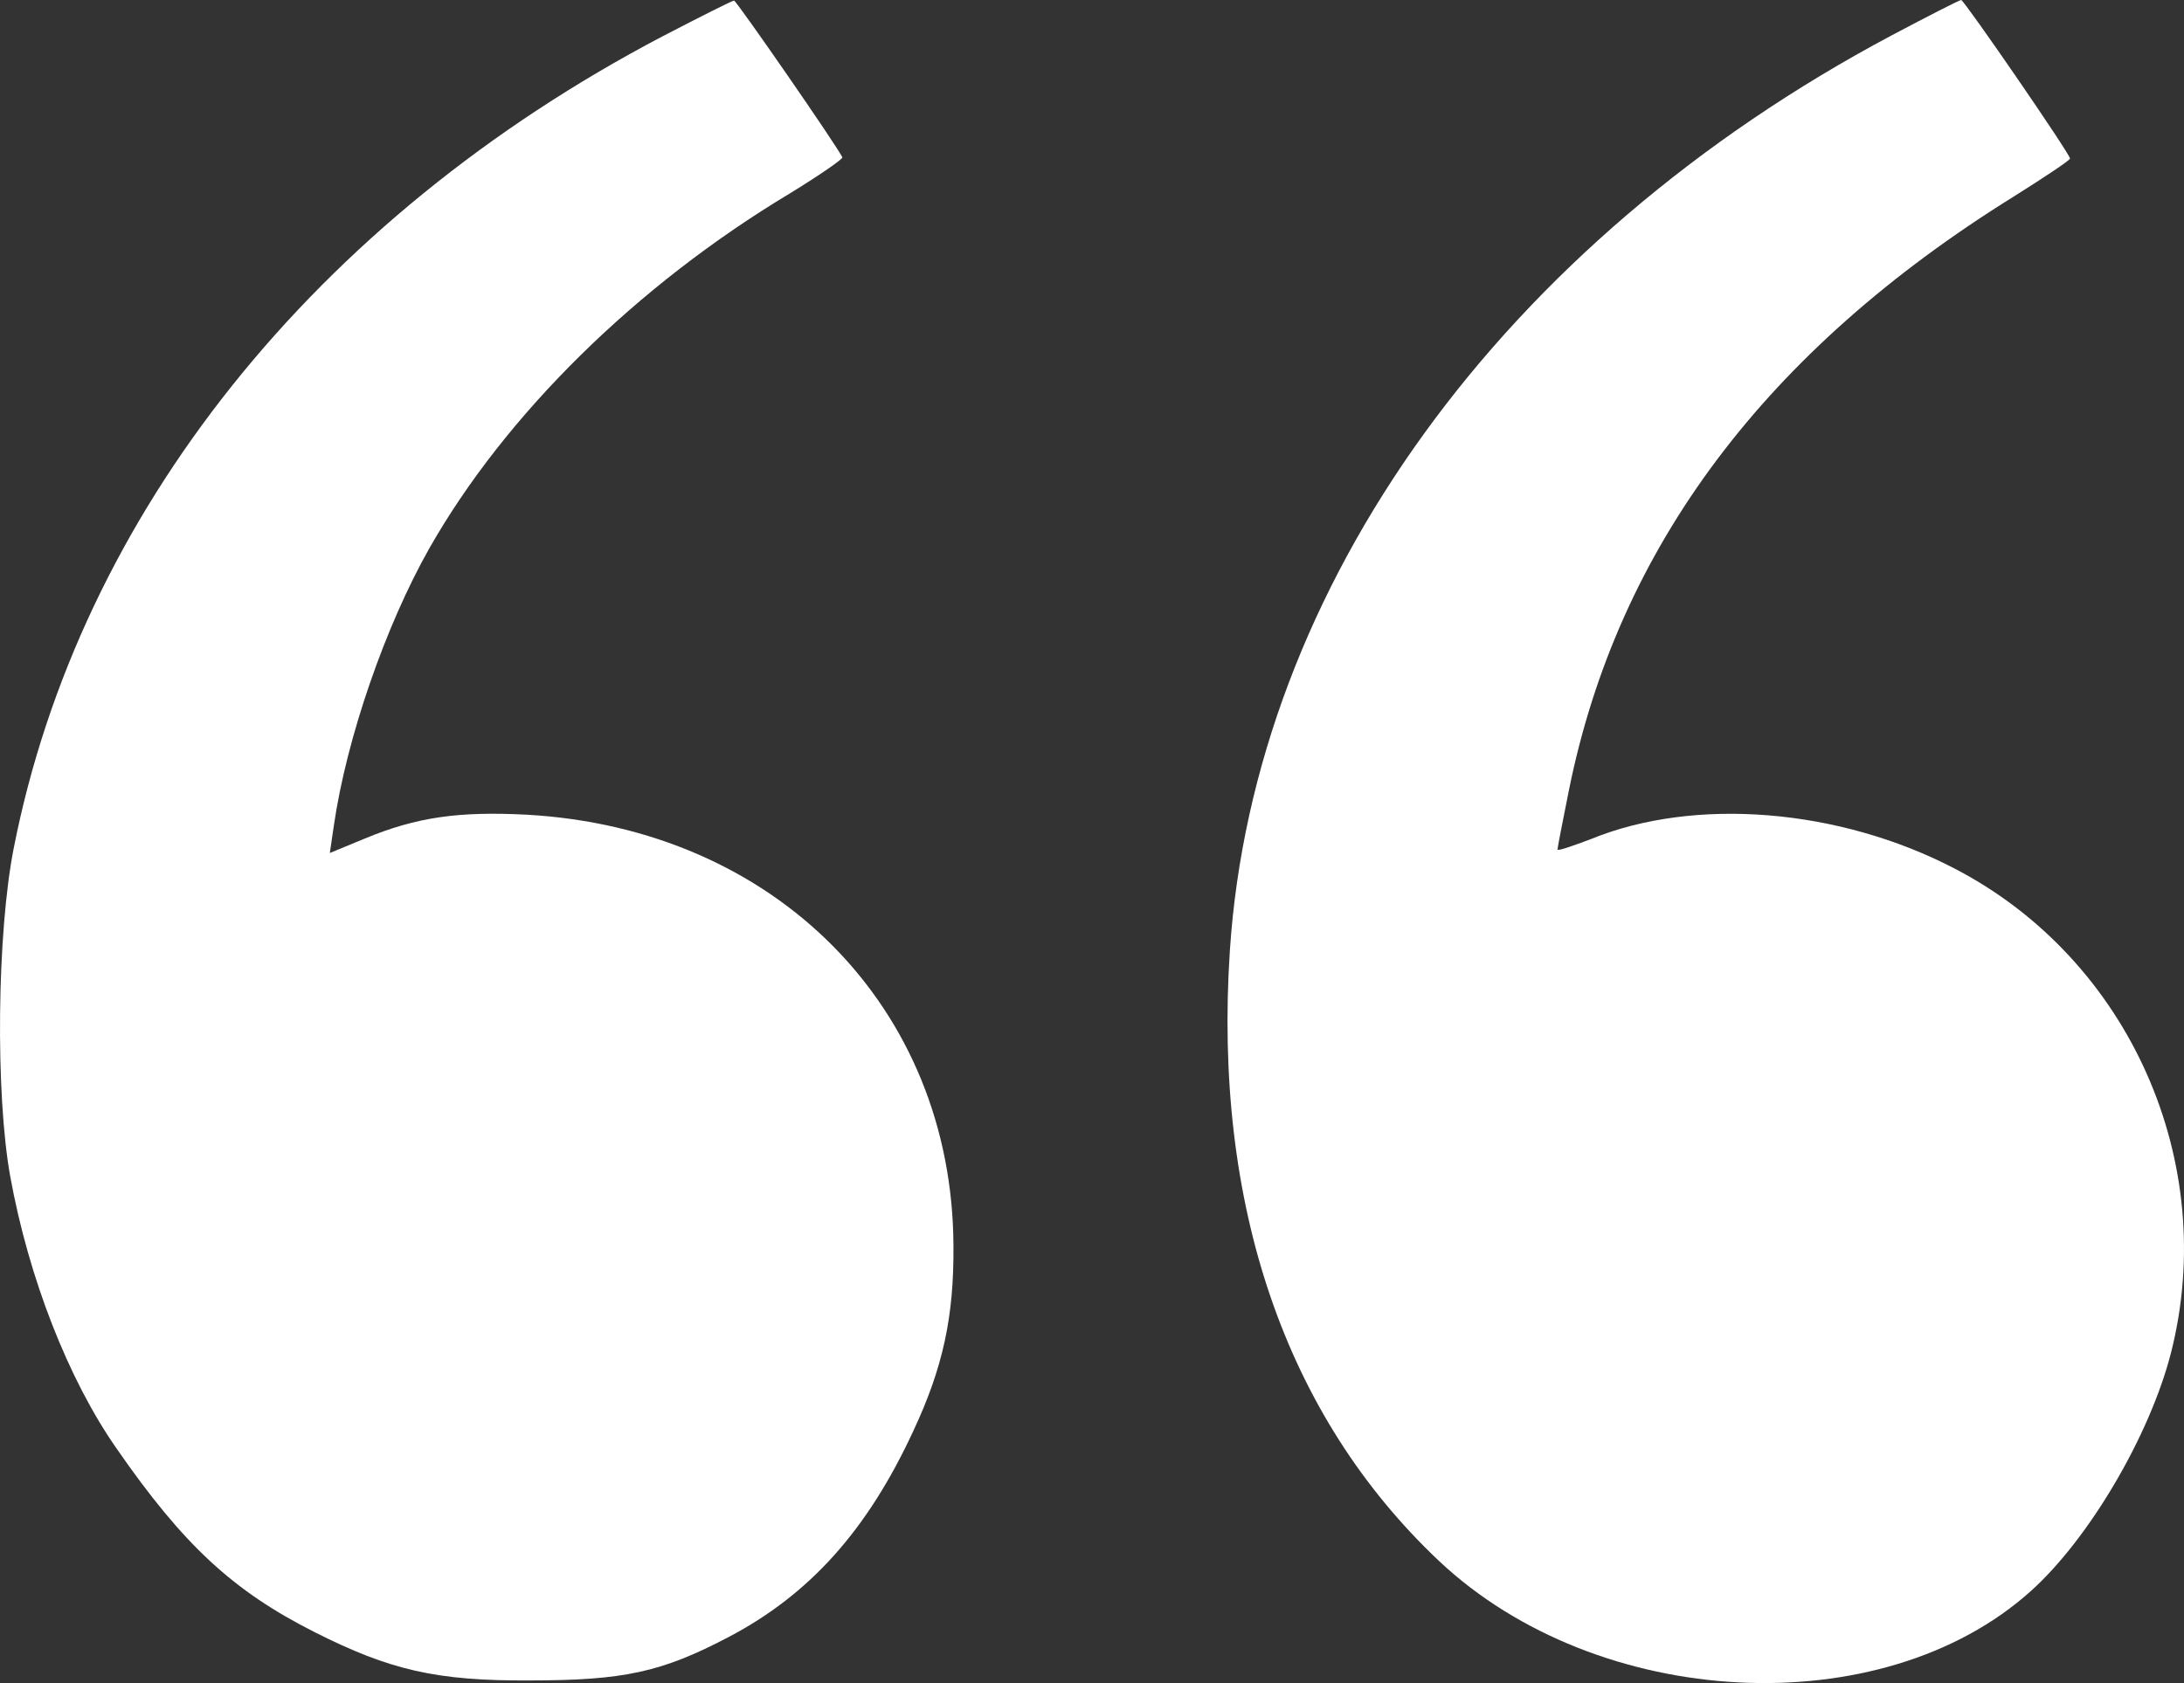
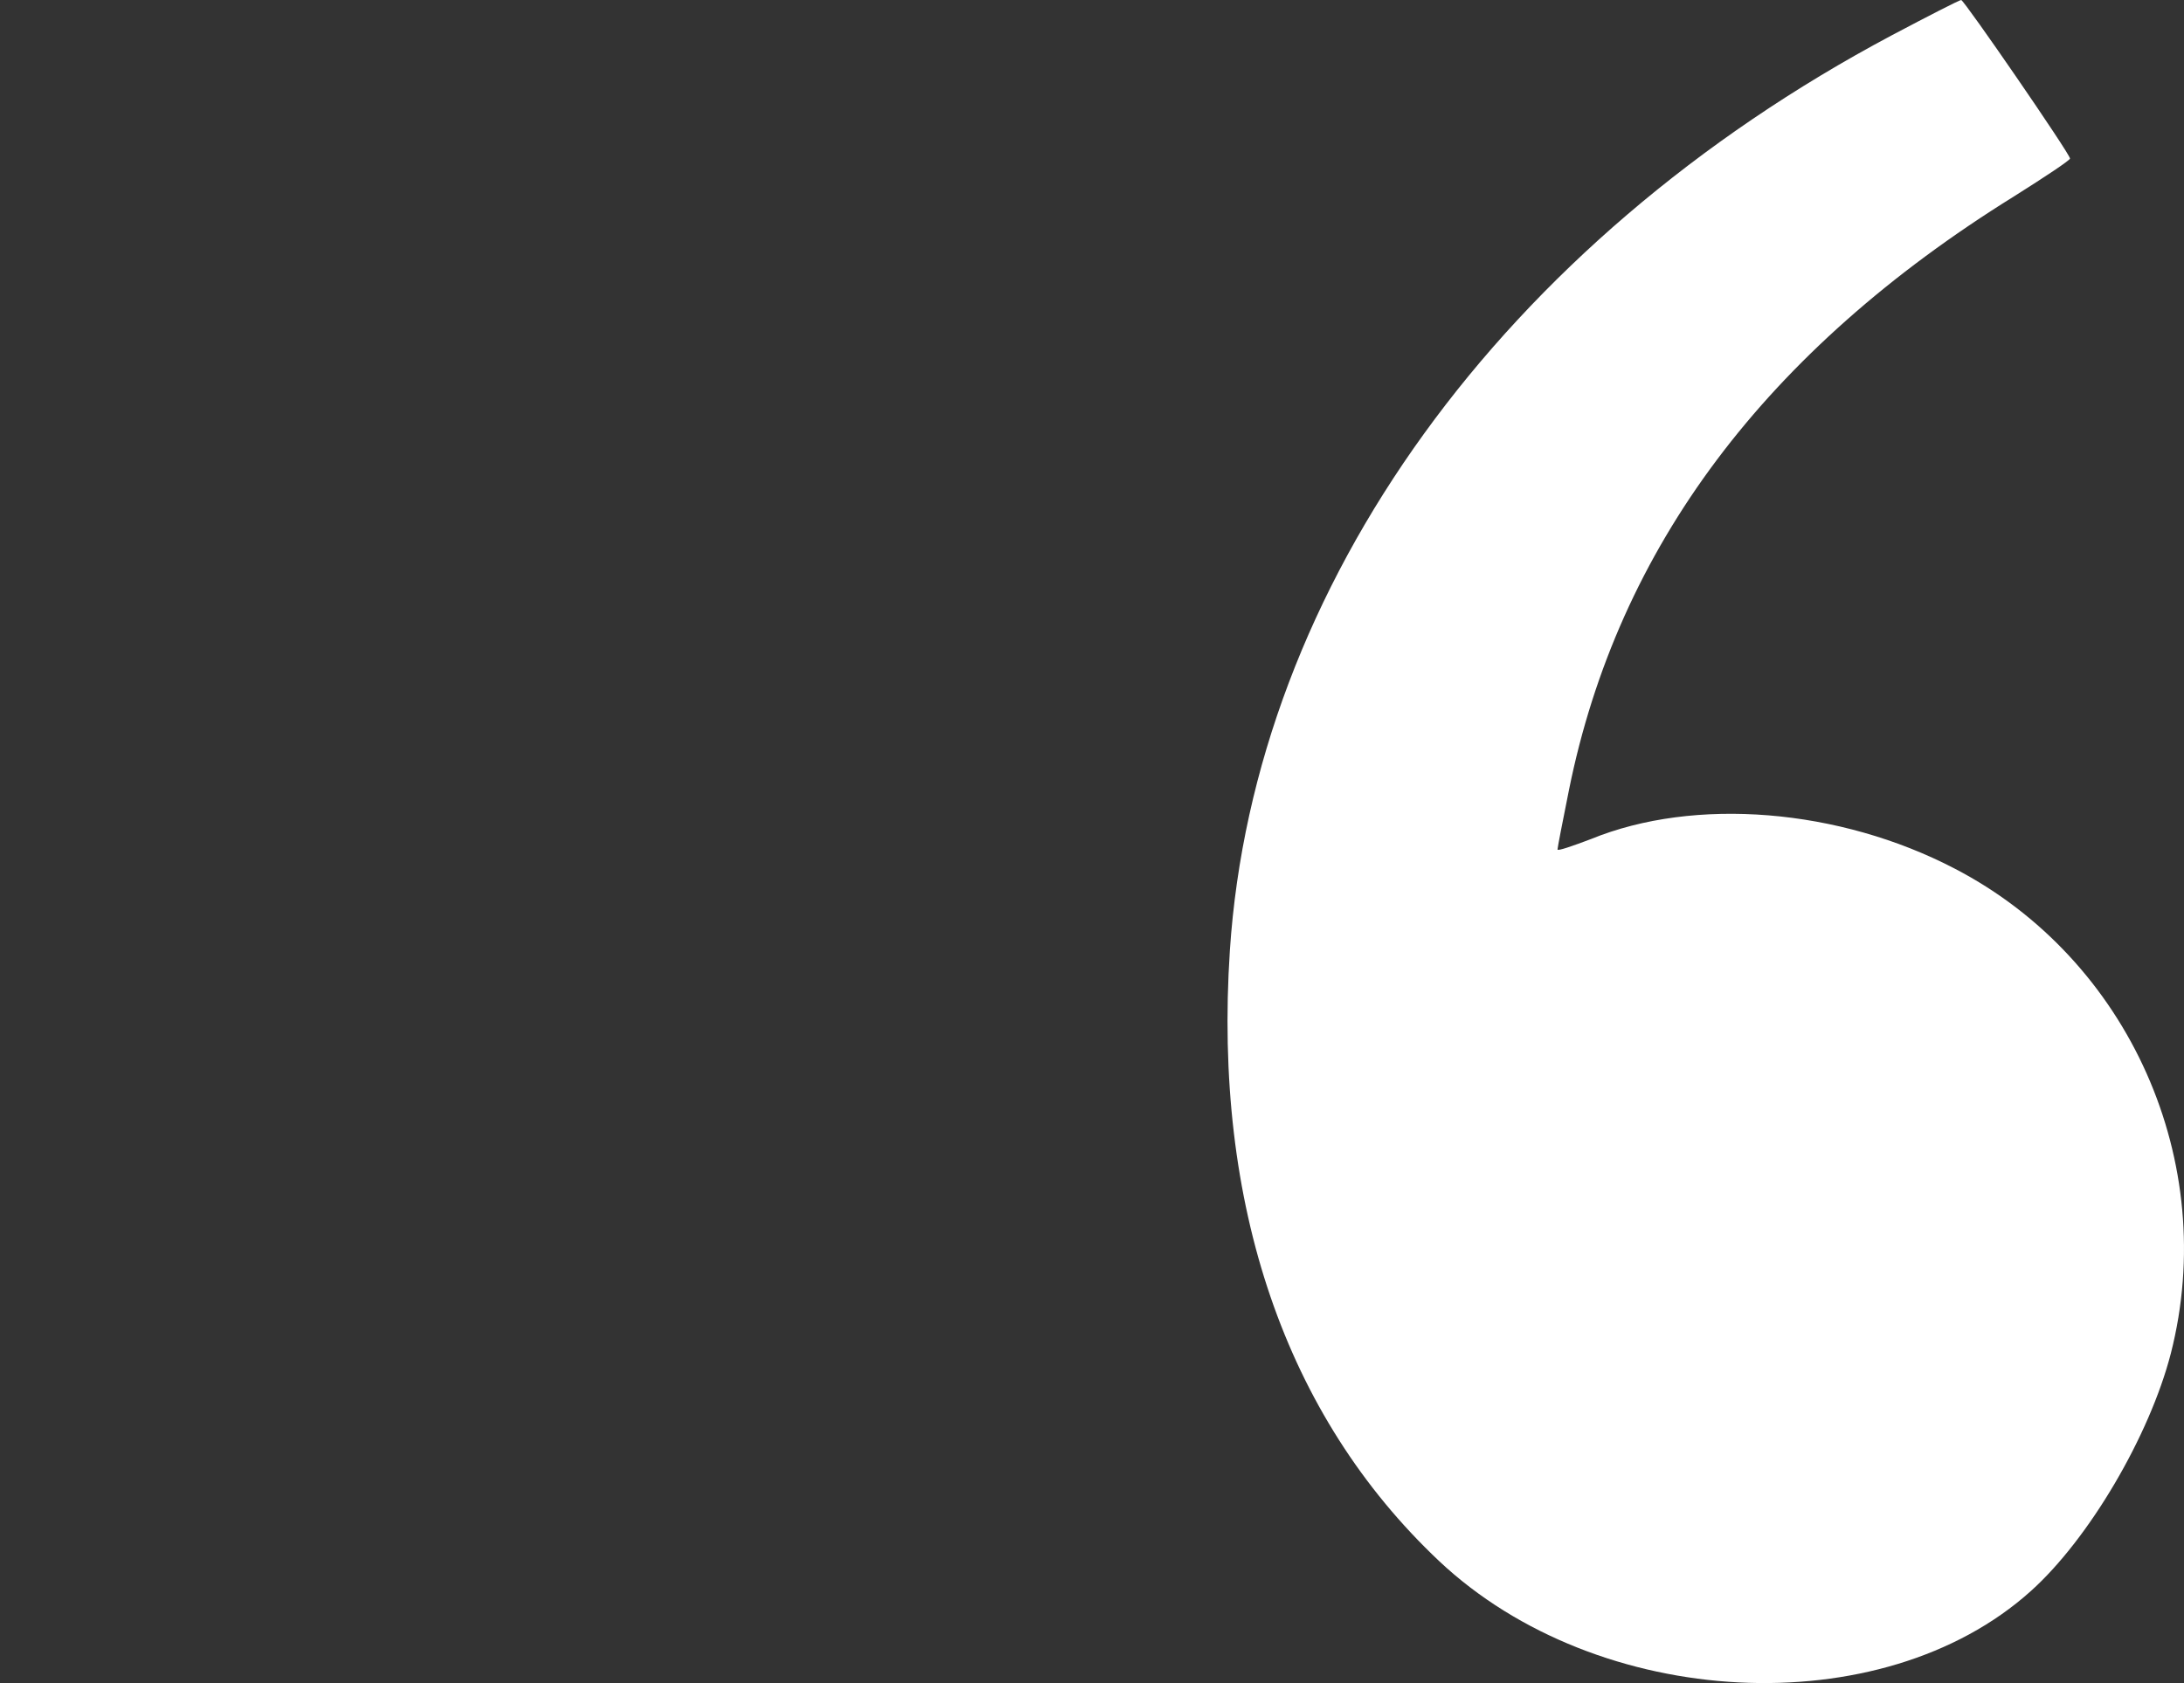
<svg xmlns="http://www.w3.org/2000/svg" width="48" height="37" viewBox="0 0 48 37" fill="none">
  <rect x="0" y="0" width="48" height="37" fill="#333333" stroke="none" />
-   <path d="M14.551 0.804C6.92 4.812 1.744 11.297 0.301 18.65C-0.066 20.514 -0.104 24.037 0.225 25.862C0.63 28.096 1.503 30.33 2.566 31.849C4.034 33.968 5.123 34.977 6.92 35.883C8.565 36.713 9.59 36.955 11.64 36.942C13.703 36.942 14.539 36.764 16.019 35.985C17.791 35.053 19.057 33.649 20.069 31.466C20.727 30.062 20.968 28.939 20.955 27.381C20.93 22.148 17.044 18.216 11.577 17.91C10.084 17.833 9.16 17.961 8.021 18.433L7.249 18.752L7.337 18.152C7.616 16.224 8.476 13.748 9.438 12.05C11.109 9.114 13.982 6.28 17.361 4.251C18.006 3.855 18.525 3.498 18.513 3.459C18.411 3.23 16.184 0.013 16.133 0.013C16.095 0.013 15.386 0.37 14.551 0.804Z" fill="white" />
  <path d="M41.572 0.779C33.029 5.323 27.561 12.88 27.03 20.897C26.663 26.488 28.245 31.122 31.624 34.313C35.117 37.606 41.356 37.925 44.634 34.977C45.913 33.828 47.241 31.568 47.71 29.756C48.785 25.556 46.798 21.088 42.964 19.097C40.42 17.769 37.243 17.514 34.965 18.446C34.56 18.599 34.231 18.714 34.231 18.675C34.231 18.637 34.345 18.05 34.484 17.361C35.56 12.038 38.8 7.71 44.267 4.315C44.938 3.893 45.495 3.523 45.495 3.485C45.495 3.383 43.166 0 43.103 0C43.065 0 42.369 0.357 41.572 0.779Z" fill="white" />
</svg>